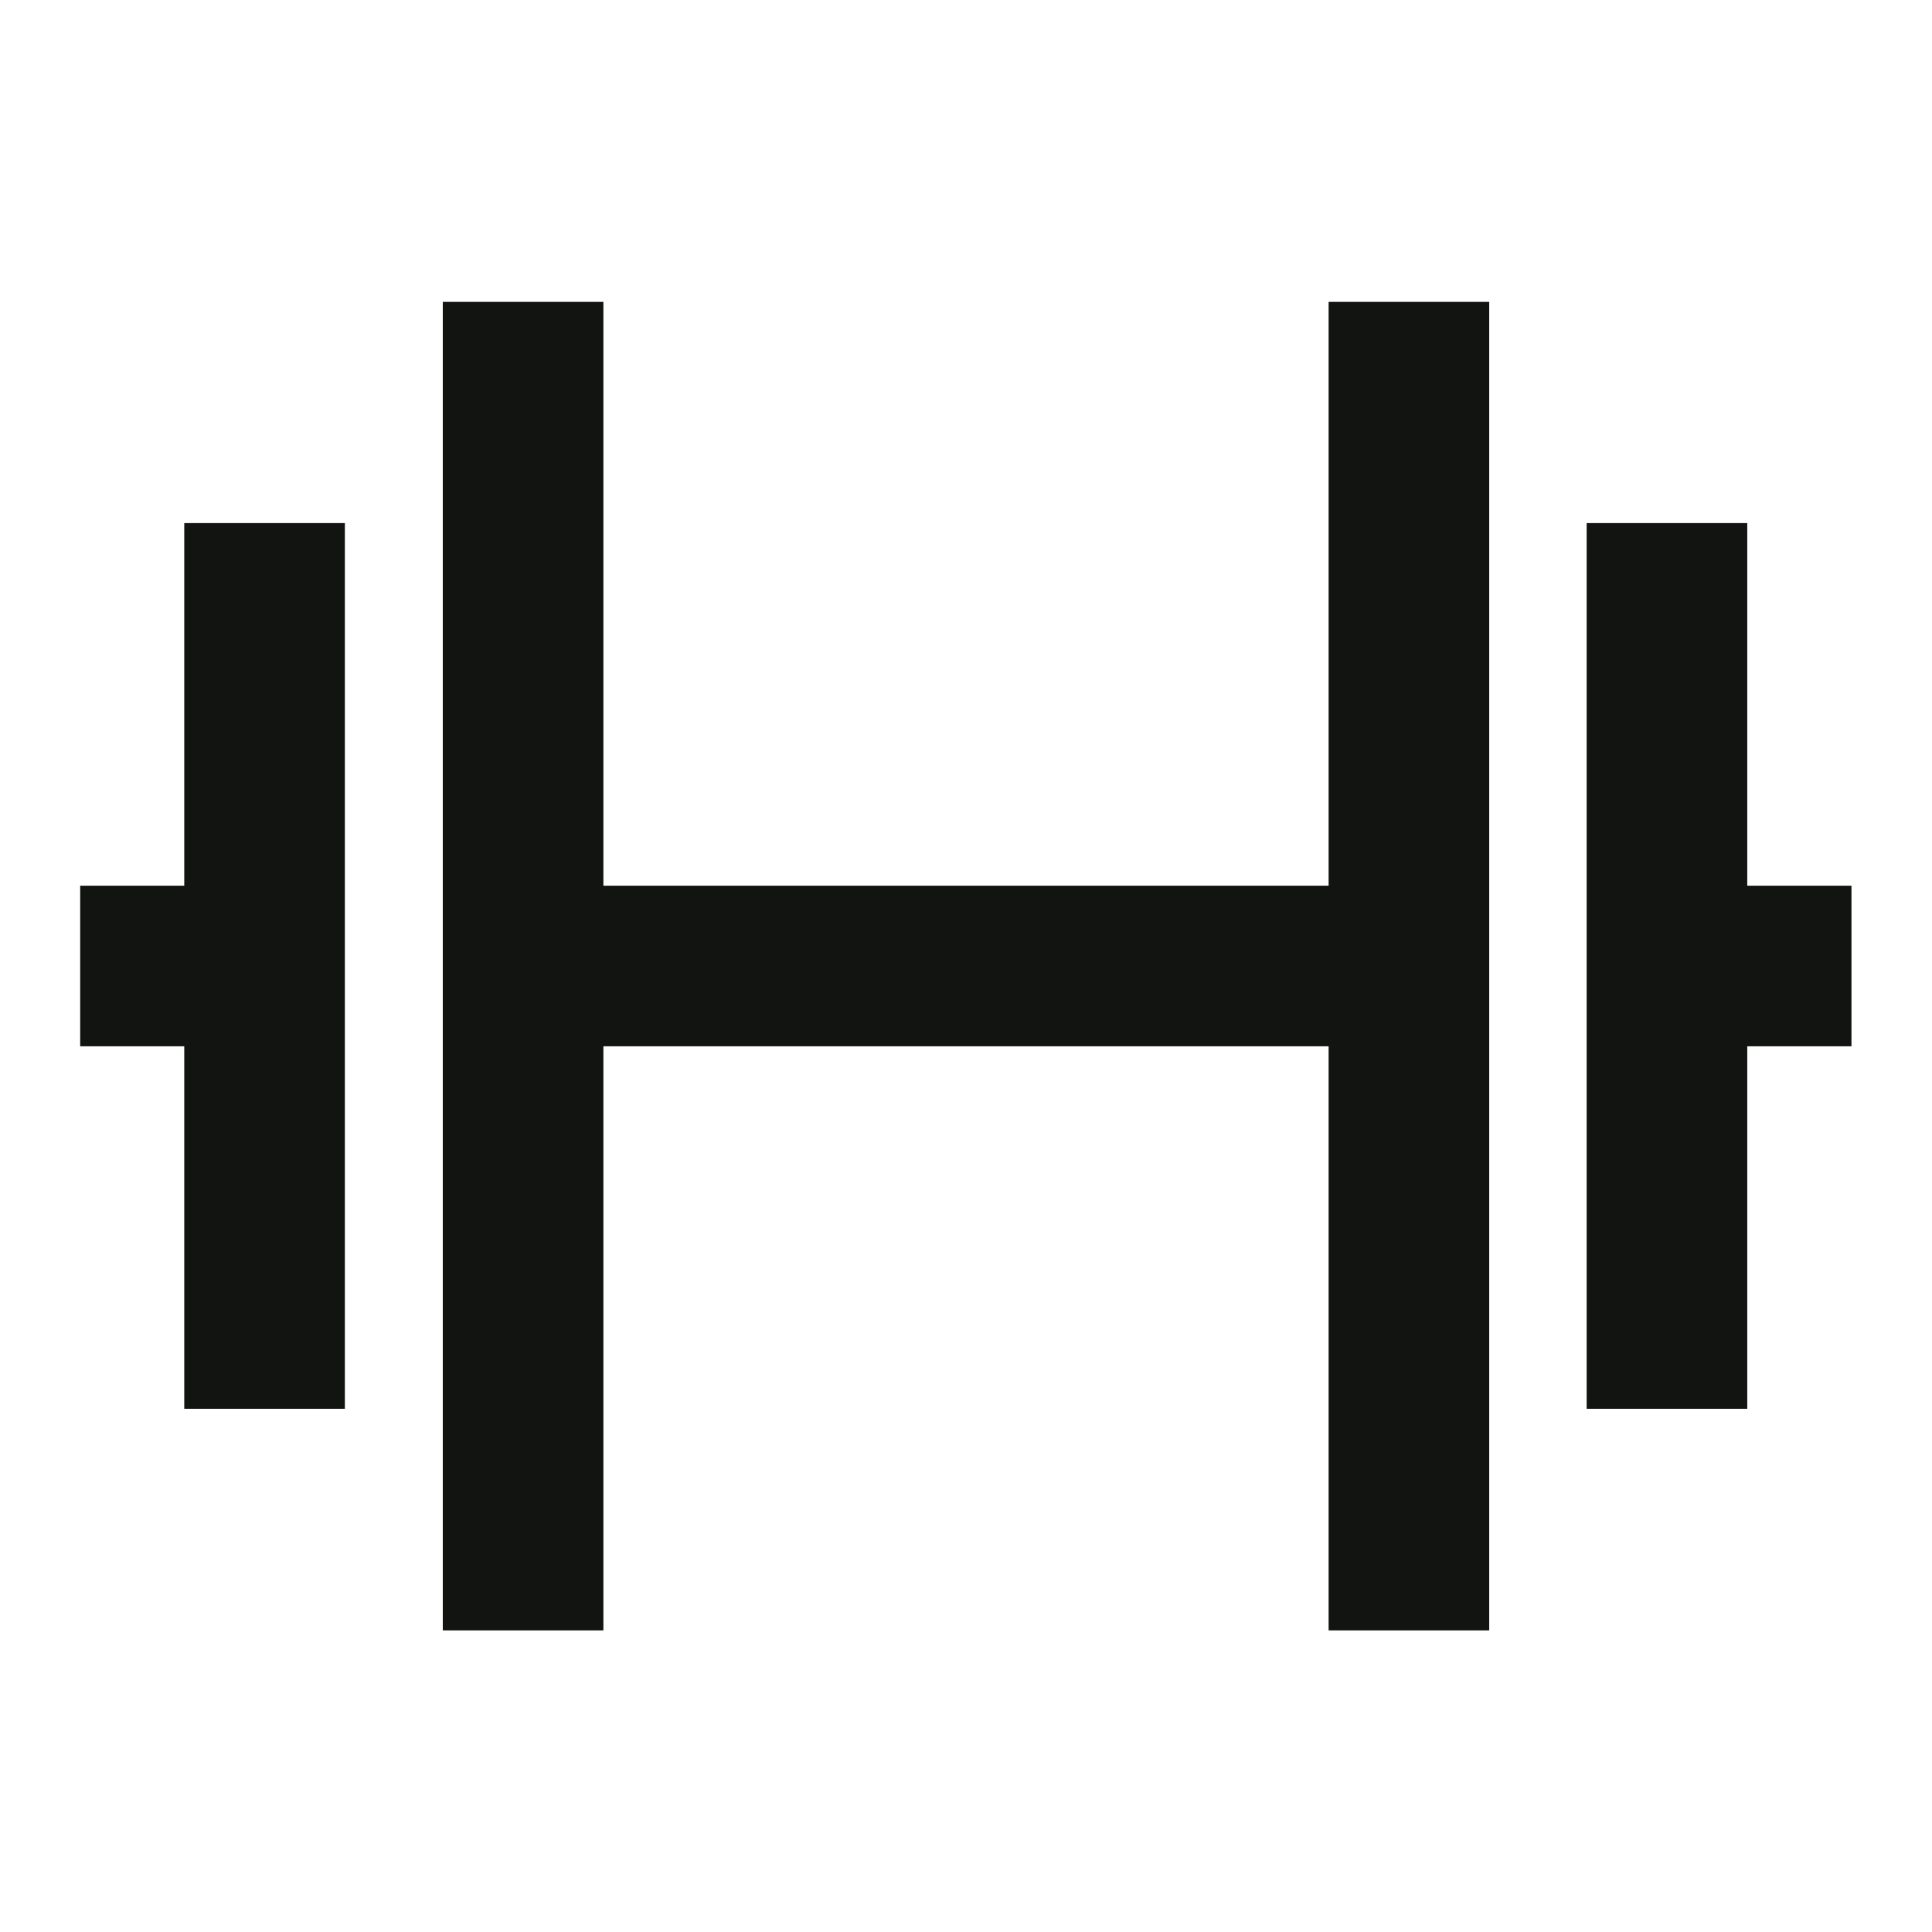
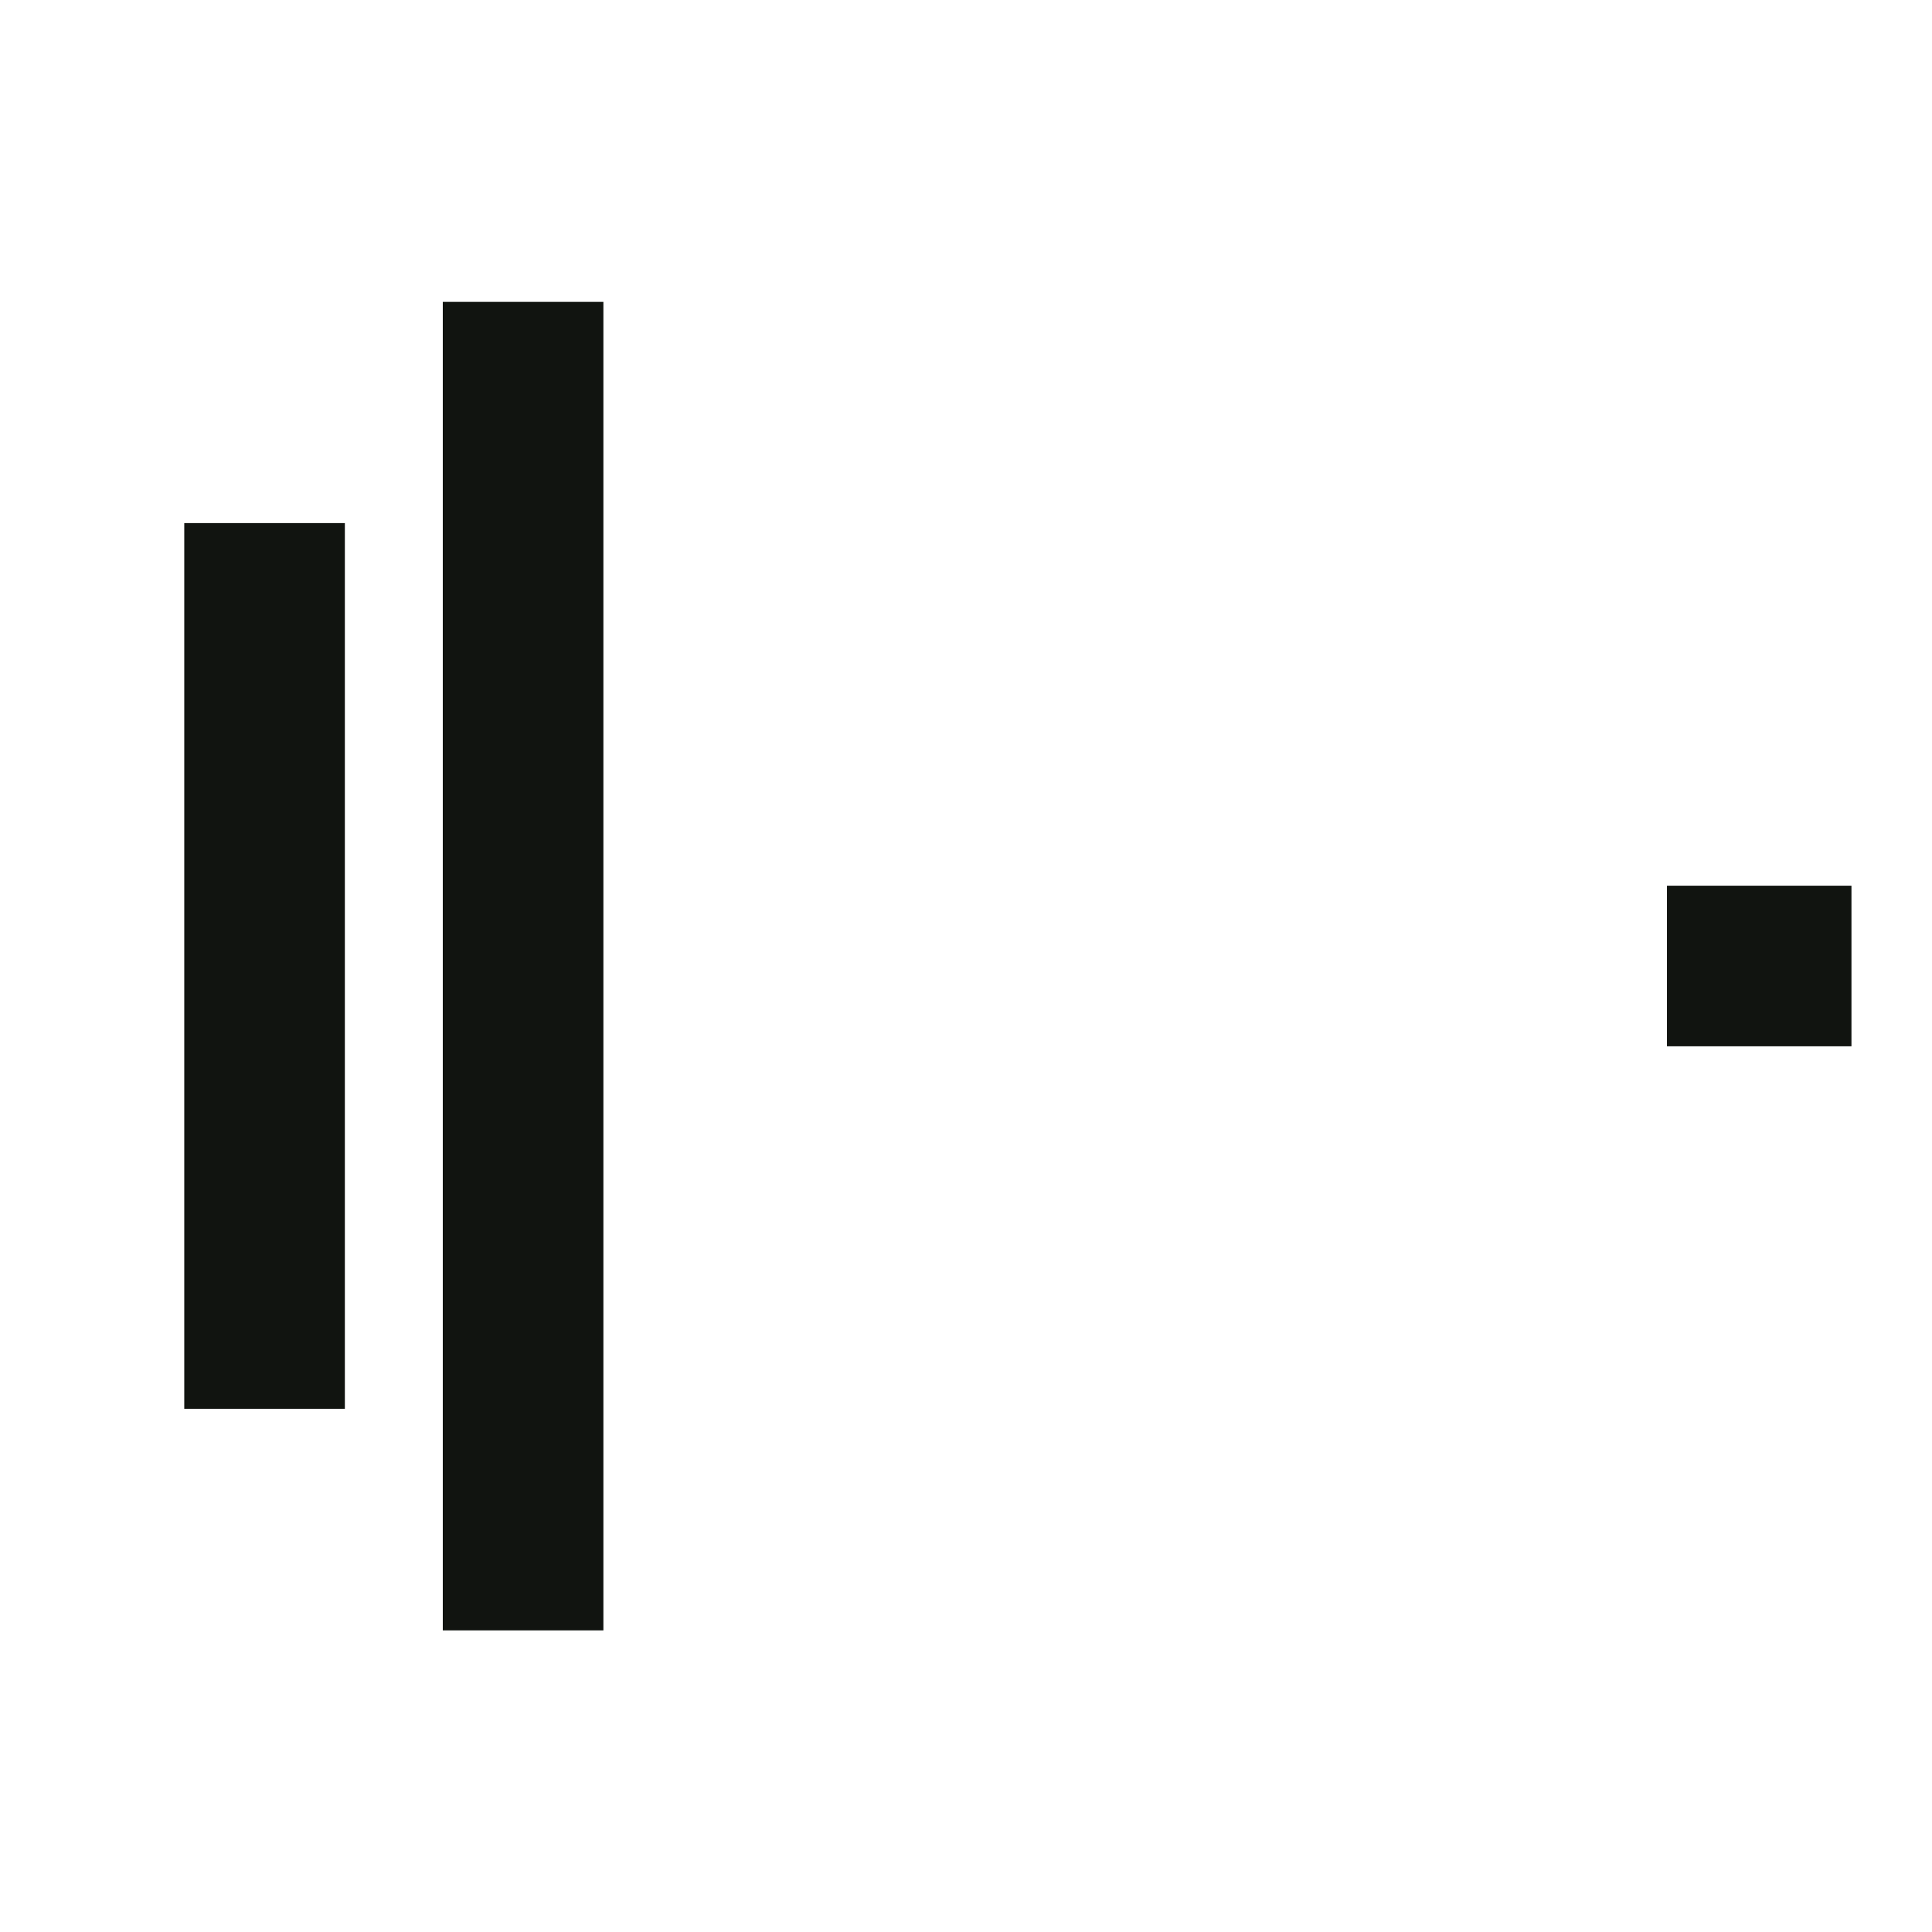
<svg xmlns="http://www.w3.org/2000/svg" width="16" height="16" viewBox="0 0 16 16" fill="none">
  <path d="M4.332 2.5V13.502" stroke="#111410" stroke-width="1.33" />
-   <path d="M11.668 2.5V13.502" stroke="#111410" stroke-width="1.33" />
  <path d="M2.191 4.332V11.667" stroke="#111410" stroke-width="1.33" />
-   <path d="M0.664 8H2.192" stroke="#111410" stroke-width="1.33" />
-   <path d="M13.805 4.332V11.667" stroke="#111410" stroke-width="1.33" />
  <path d="M15.333 8H13.805" stroke="#111410" stroke-width="1.33" />
-   <path d="M11.667 8H4.332" stroke="#111410" stroke-width="1.33" />
</svg>